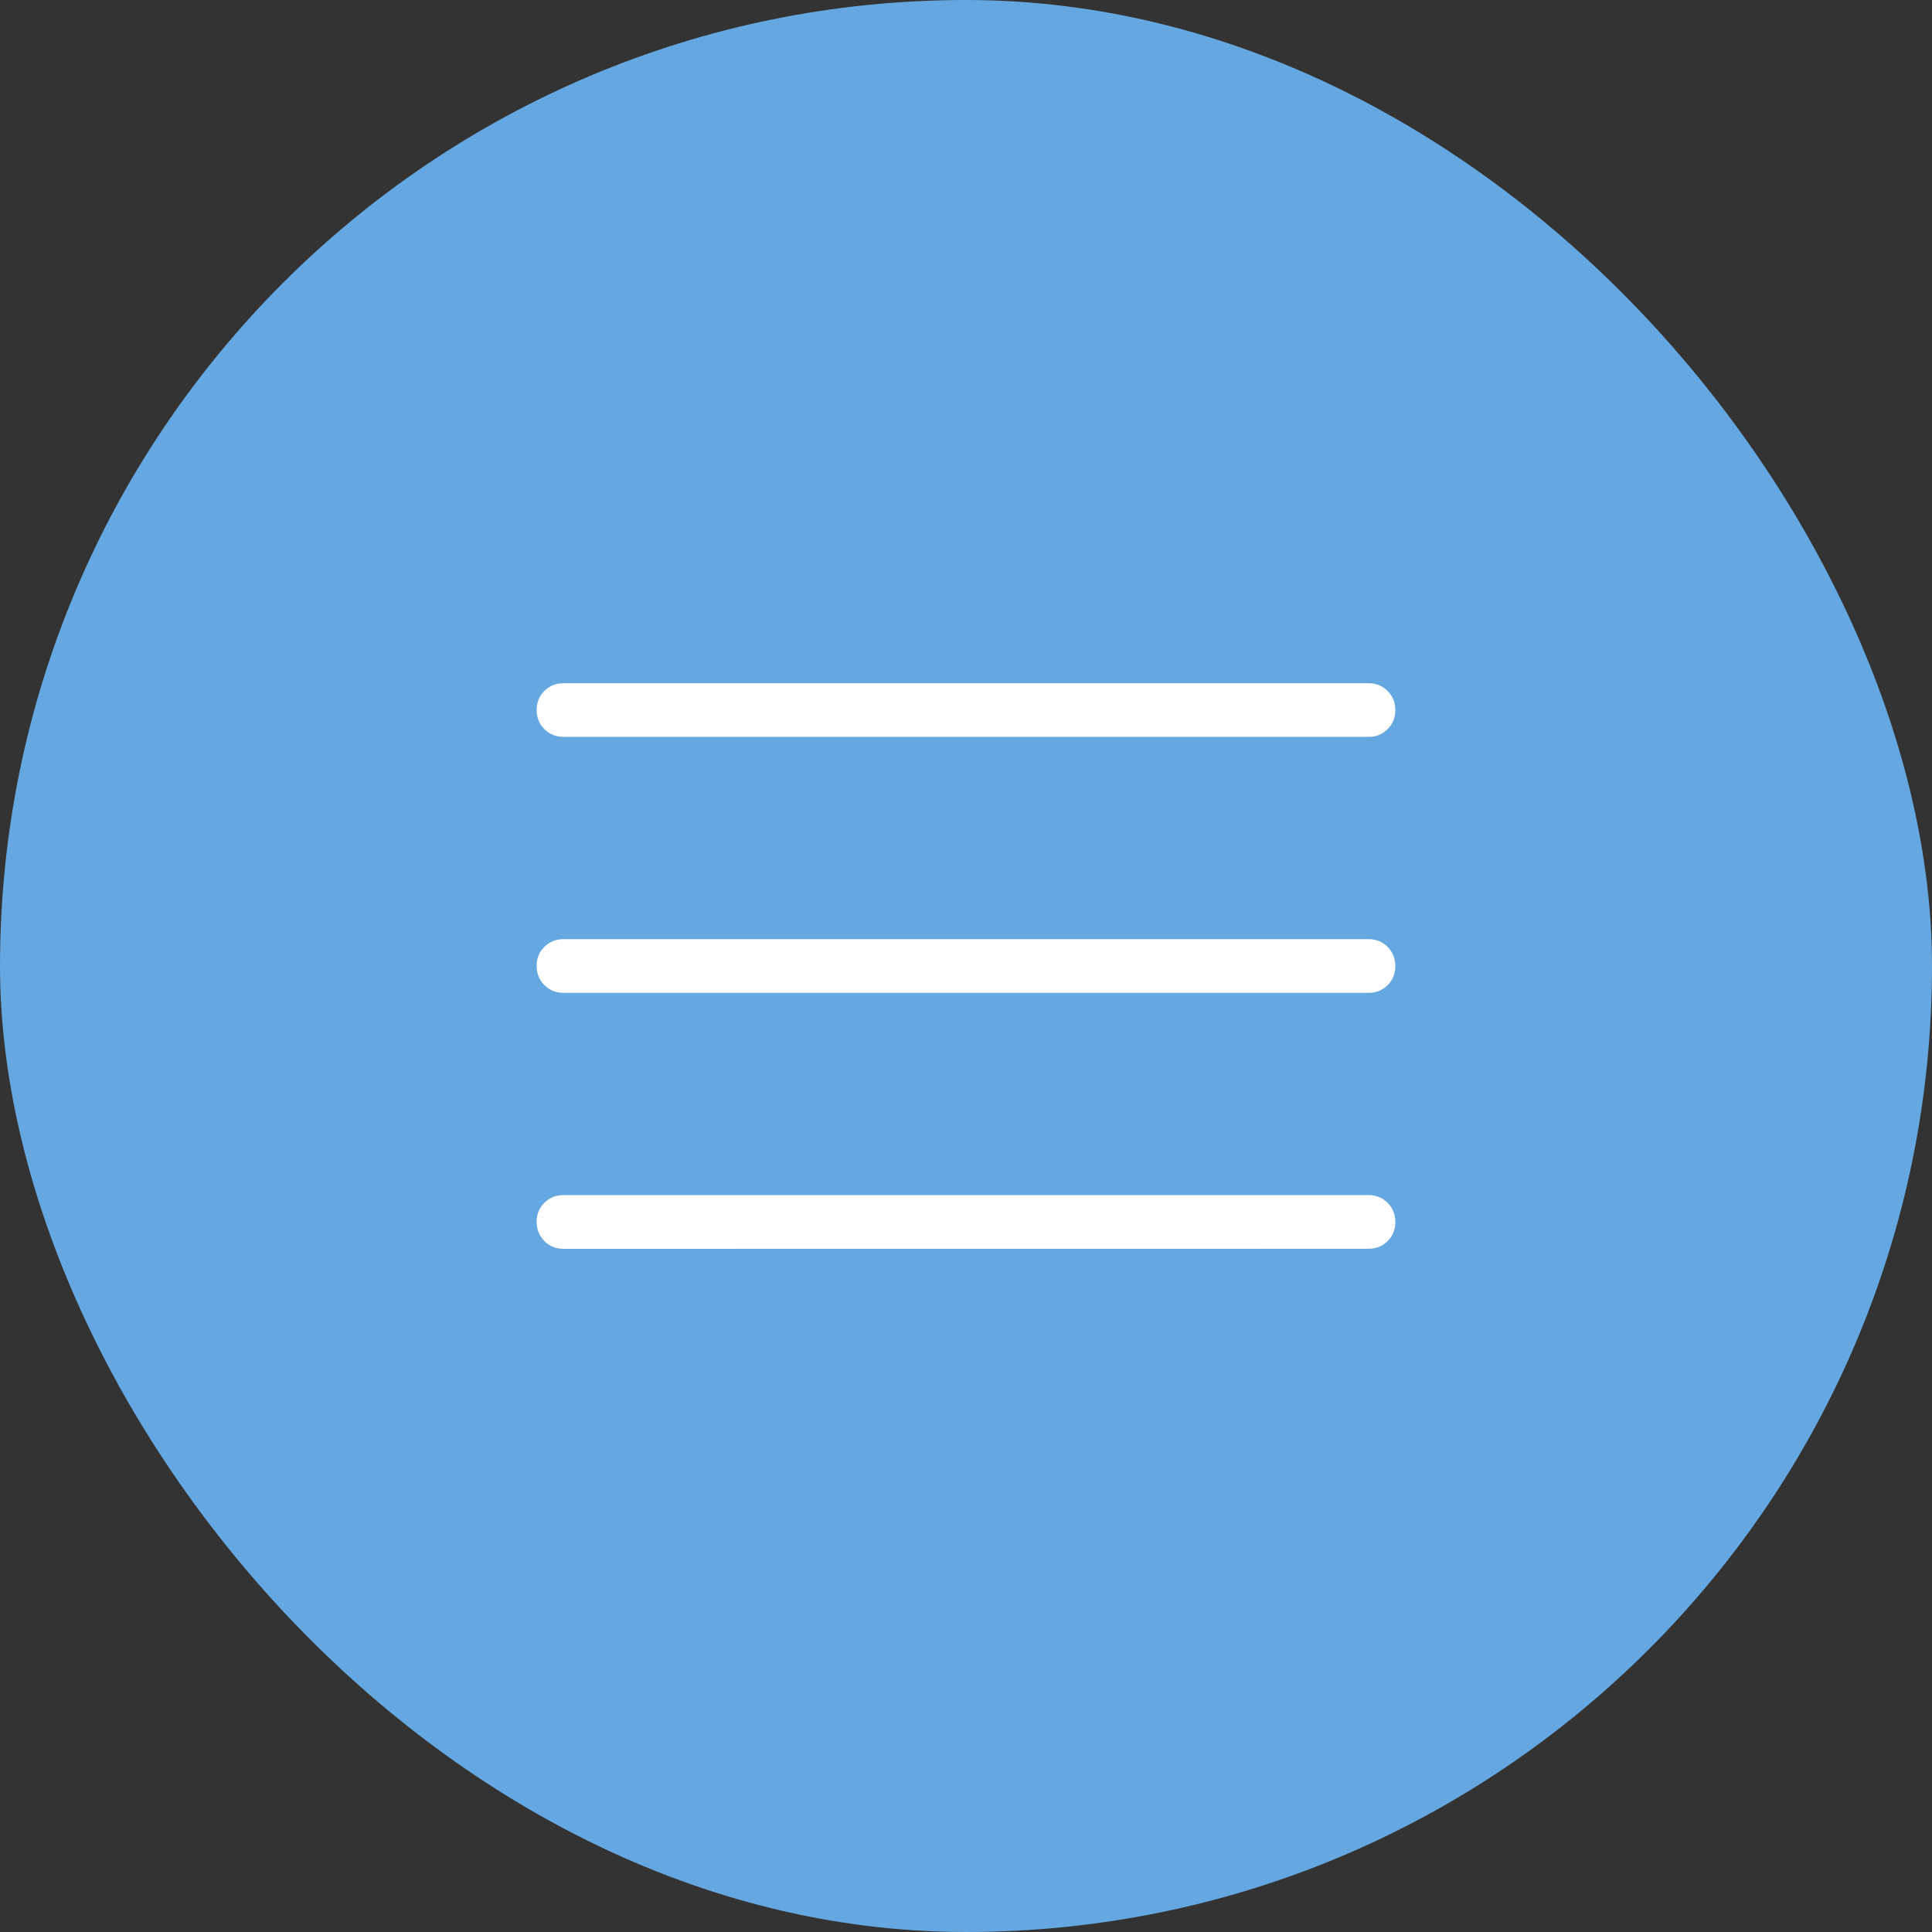
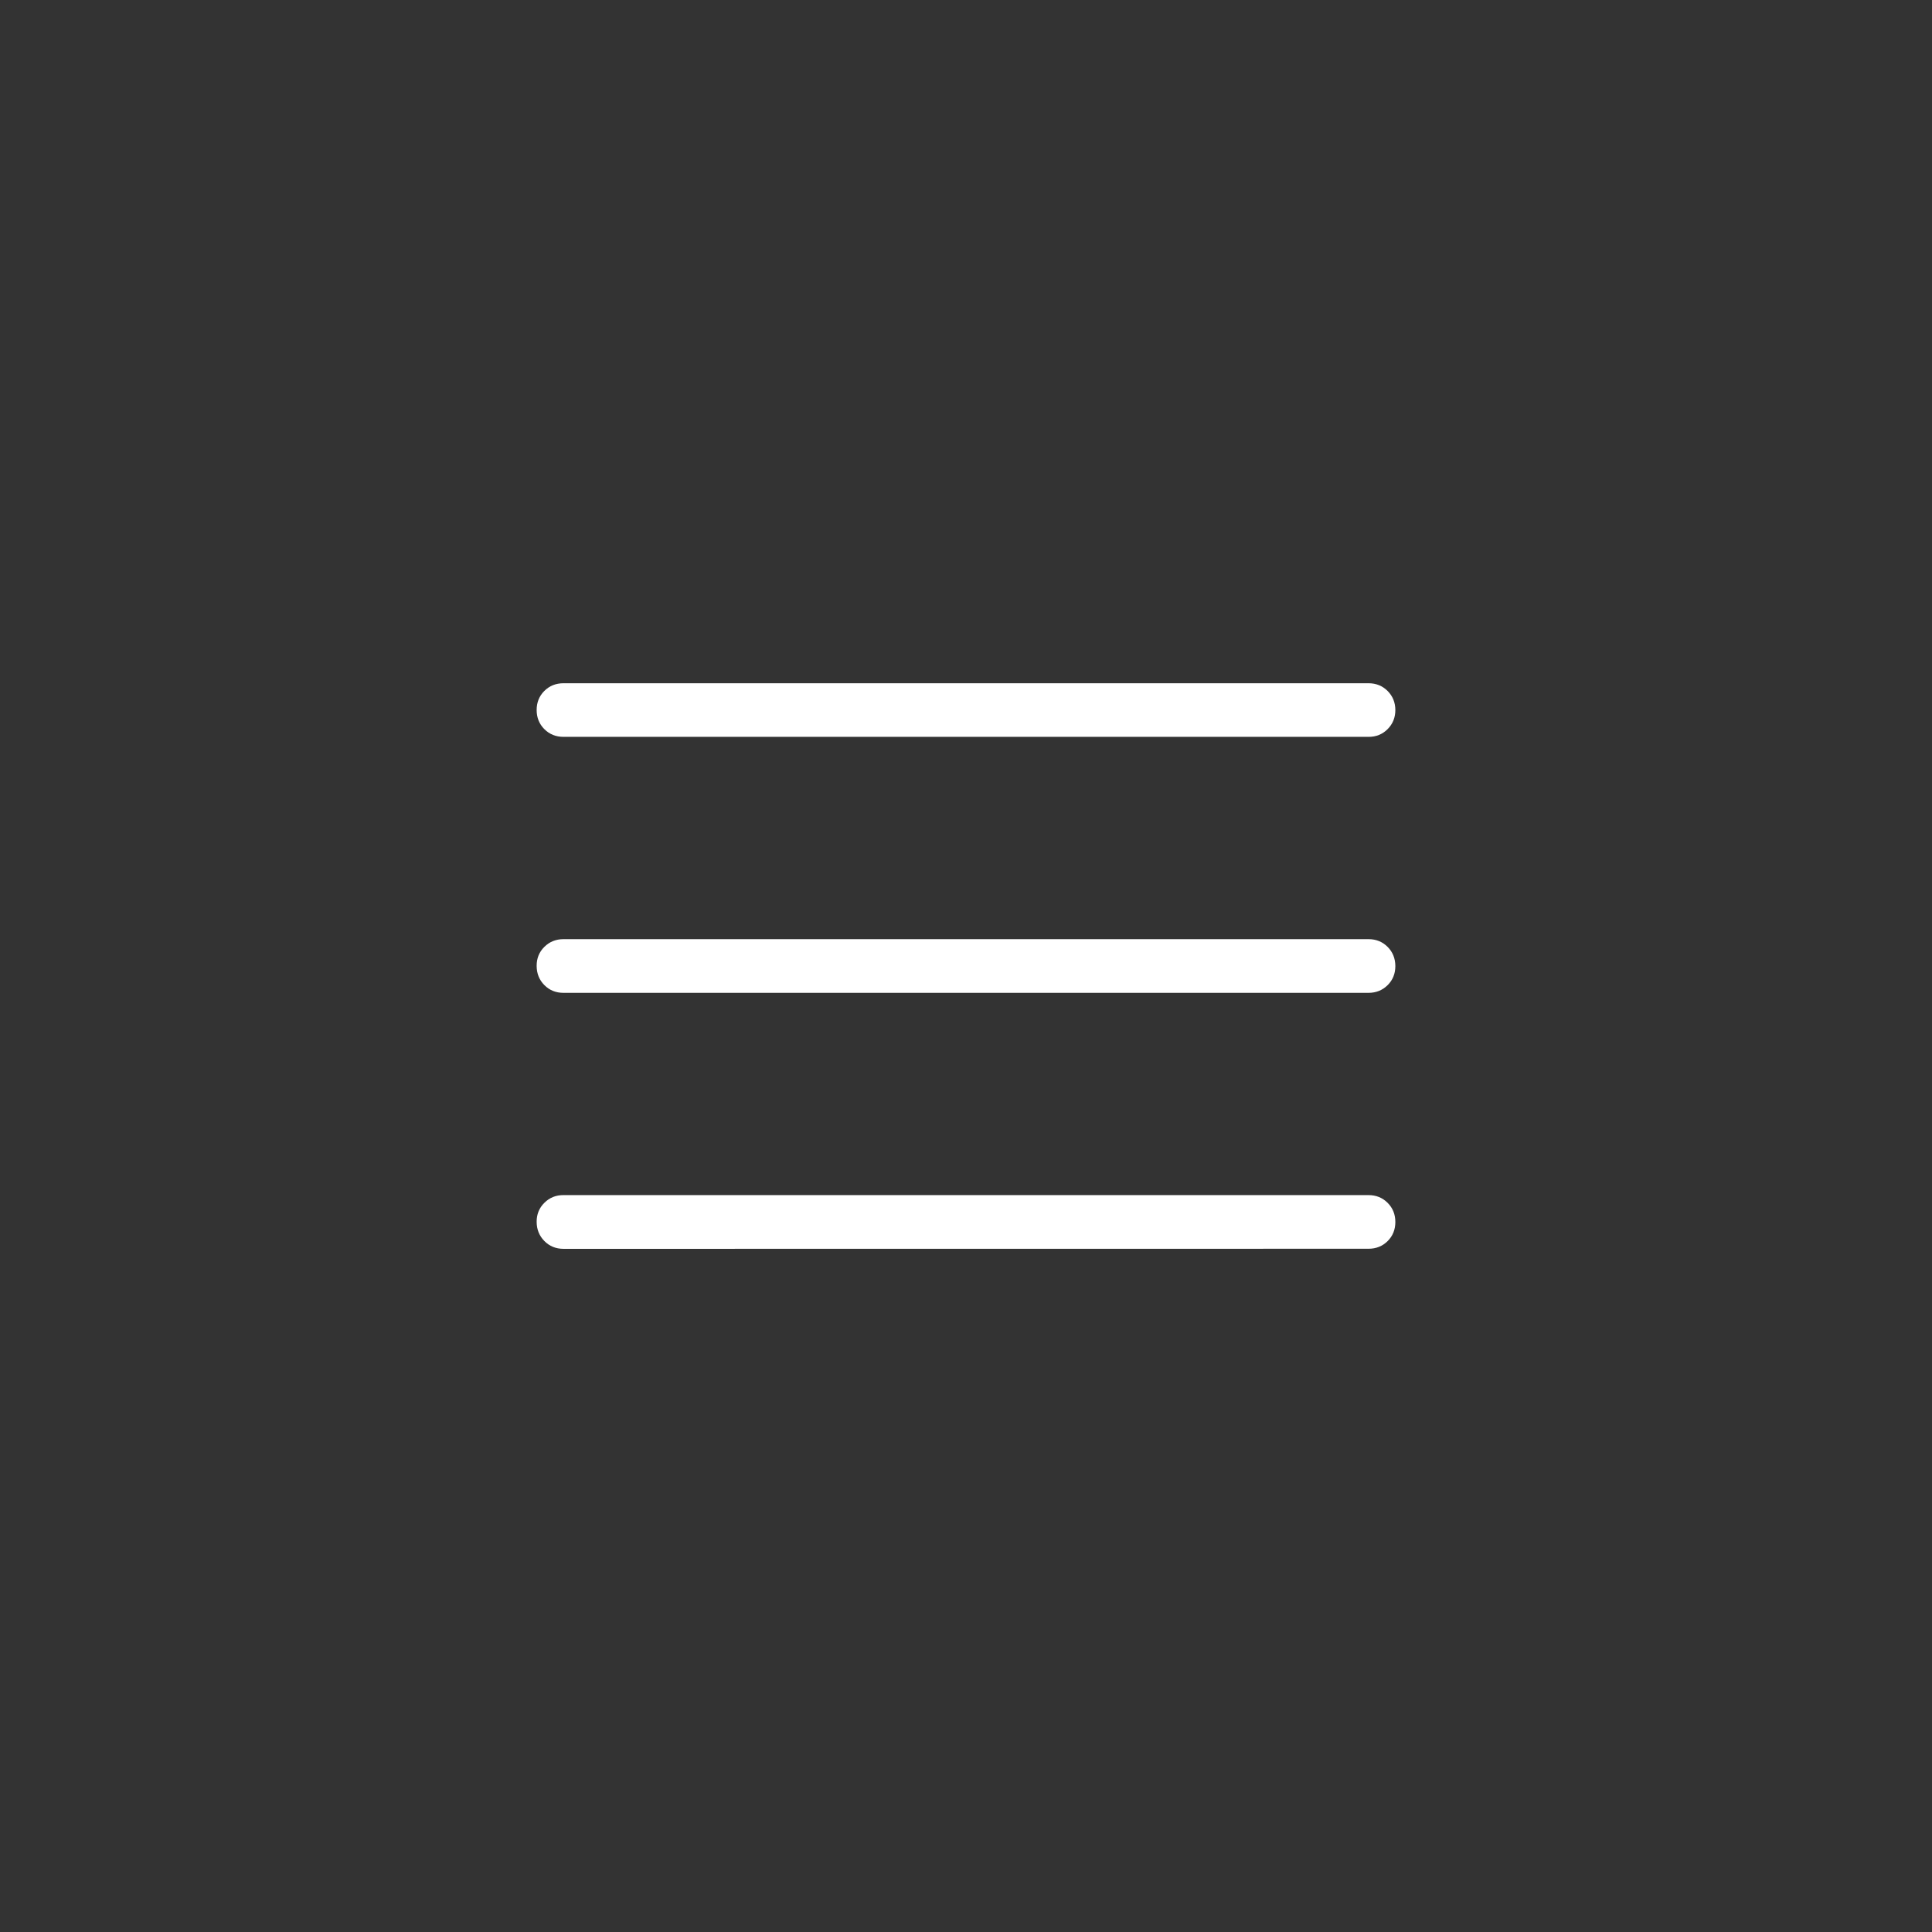
<svg xmlns="http://www.w3.org/2000/svg" width="48" height="48" viewBox="0 0 48 48" fill="none">
  <rect x="0" y="0" width="48" height="48" fill="#333333" stroke="none" />
-   <rect width="48" height="48" rx="24" fill="#65A7E0" />
  <path d="M14 31.027C13.811 31.027 13.652 30.962 13.525 30.833C13.398 30.704 13.334 30.546 13.333 30.357C13.332 30.169 13.396 30.011 13.525 29.883C13.654 29.755 13.812 29.691 14 29.692H34C34.189 29.692 34.347 29.756 34.475 29.884C34.603 30.012 34.667 30.171 34.667 30.36C34.667 30.549 34.603 30.708 34.475 30.835C34.347 30.962 34.188 31.025 34 31.025L14 31.027ZM14 24.667C13.811 24.667 13.652 24.603 13.525 24.475C13.398 24.347 13.334 24.188 13.333 23.999C13.332 23.809 13.396 23.651 13.525 23.524C13.654 23.397 13.812 23.333 14 23.333H34C34.189 23.333 34.347 23.397 34.475 23.525C34.602 23.653 34.666 23.812 34.667 24.001C34.667 24.191 34.603 24.349 34.475 24.476C34.346 24.603 34.188 24.667 34 24.667H14ZM14 18.307C13.811 18.307 13.652 18.243 13.525 18.116C13.397 17.988 13.333 17.829 13.333 17.64C13.333 17.451 13.397 17.292 13.525 17.165C13.653 17.038 13.812 16.975 14 16.975H34C34.189 16.975 34.347 17.039 34.475 17.167C34.602 17.295 34.666 17.452 34.667 17.64C34.667 17.828 34.603 17.986 34.475 18.115C34.346 18.244 34.188 18.308 34 18.307H14Z" fill="white" />
</svg>